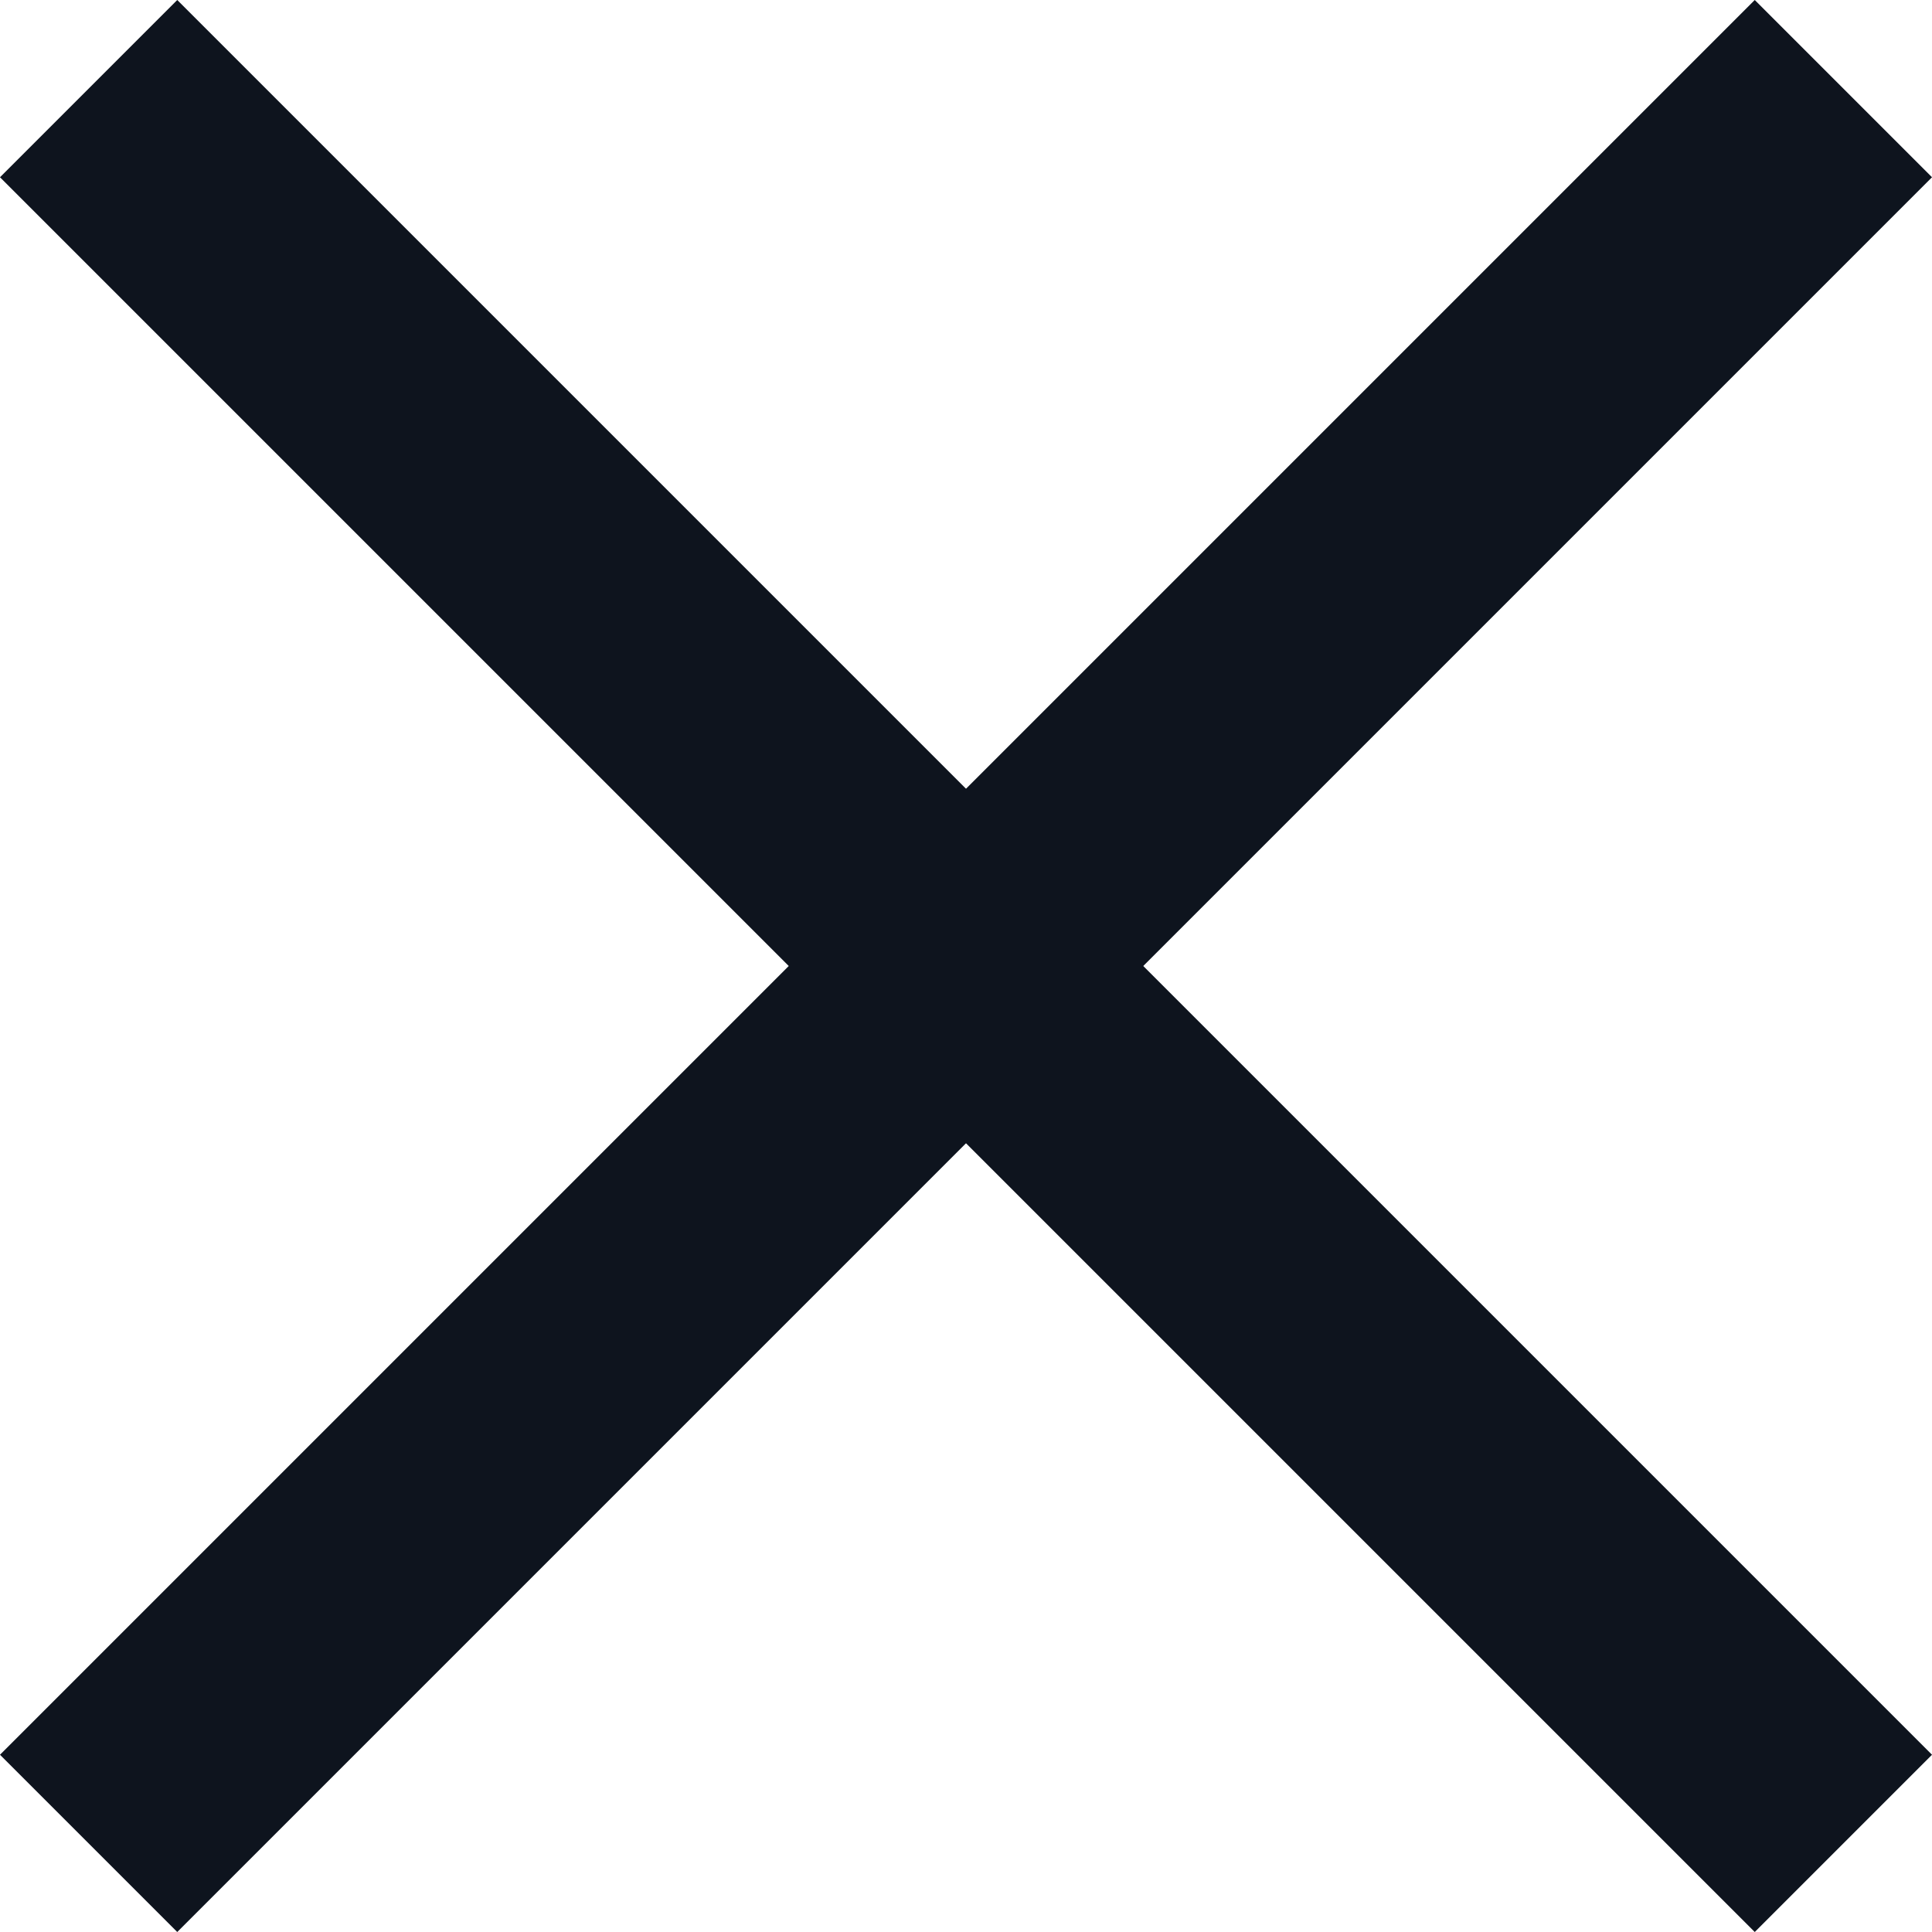
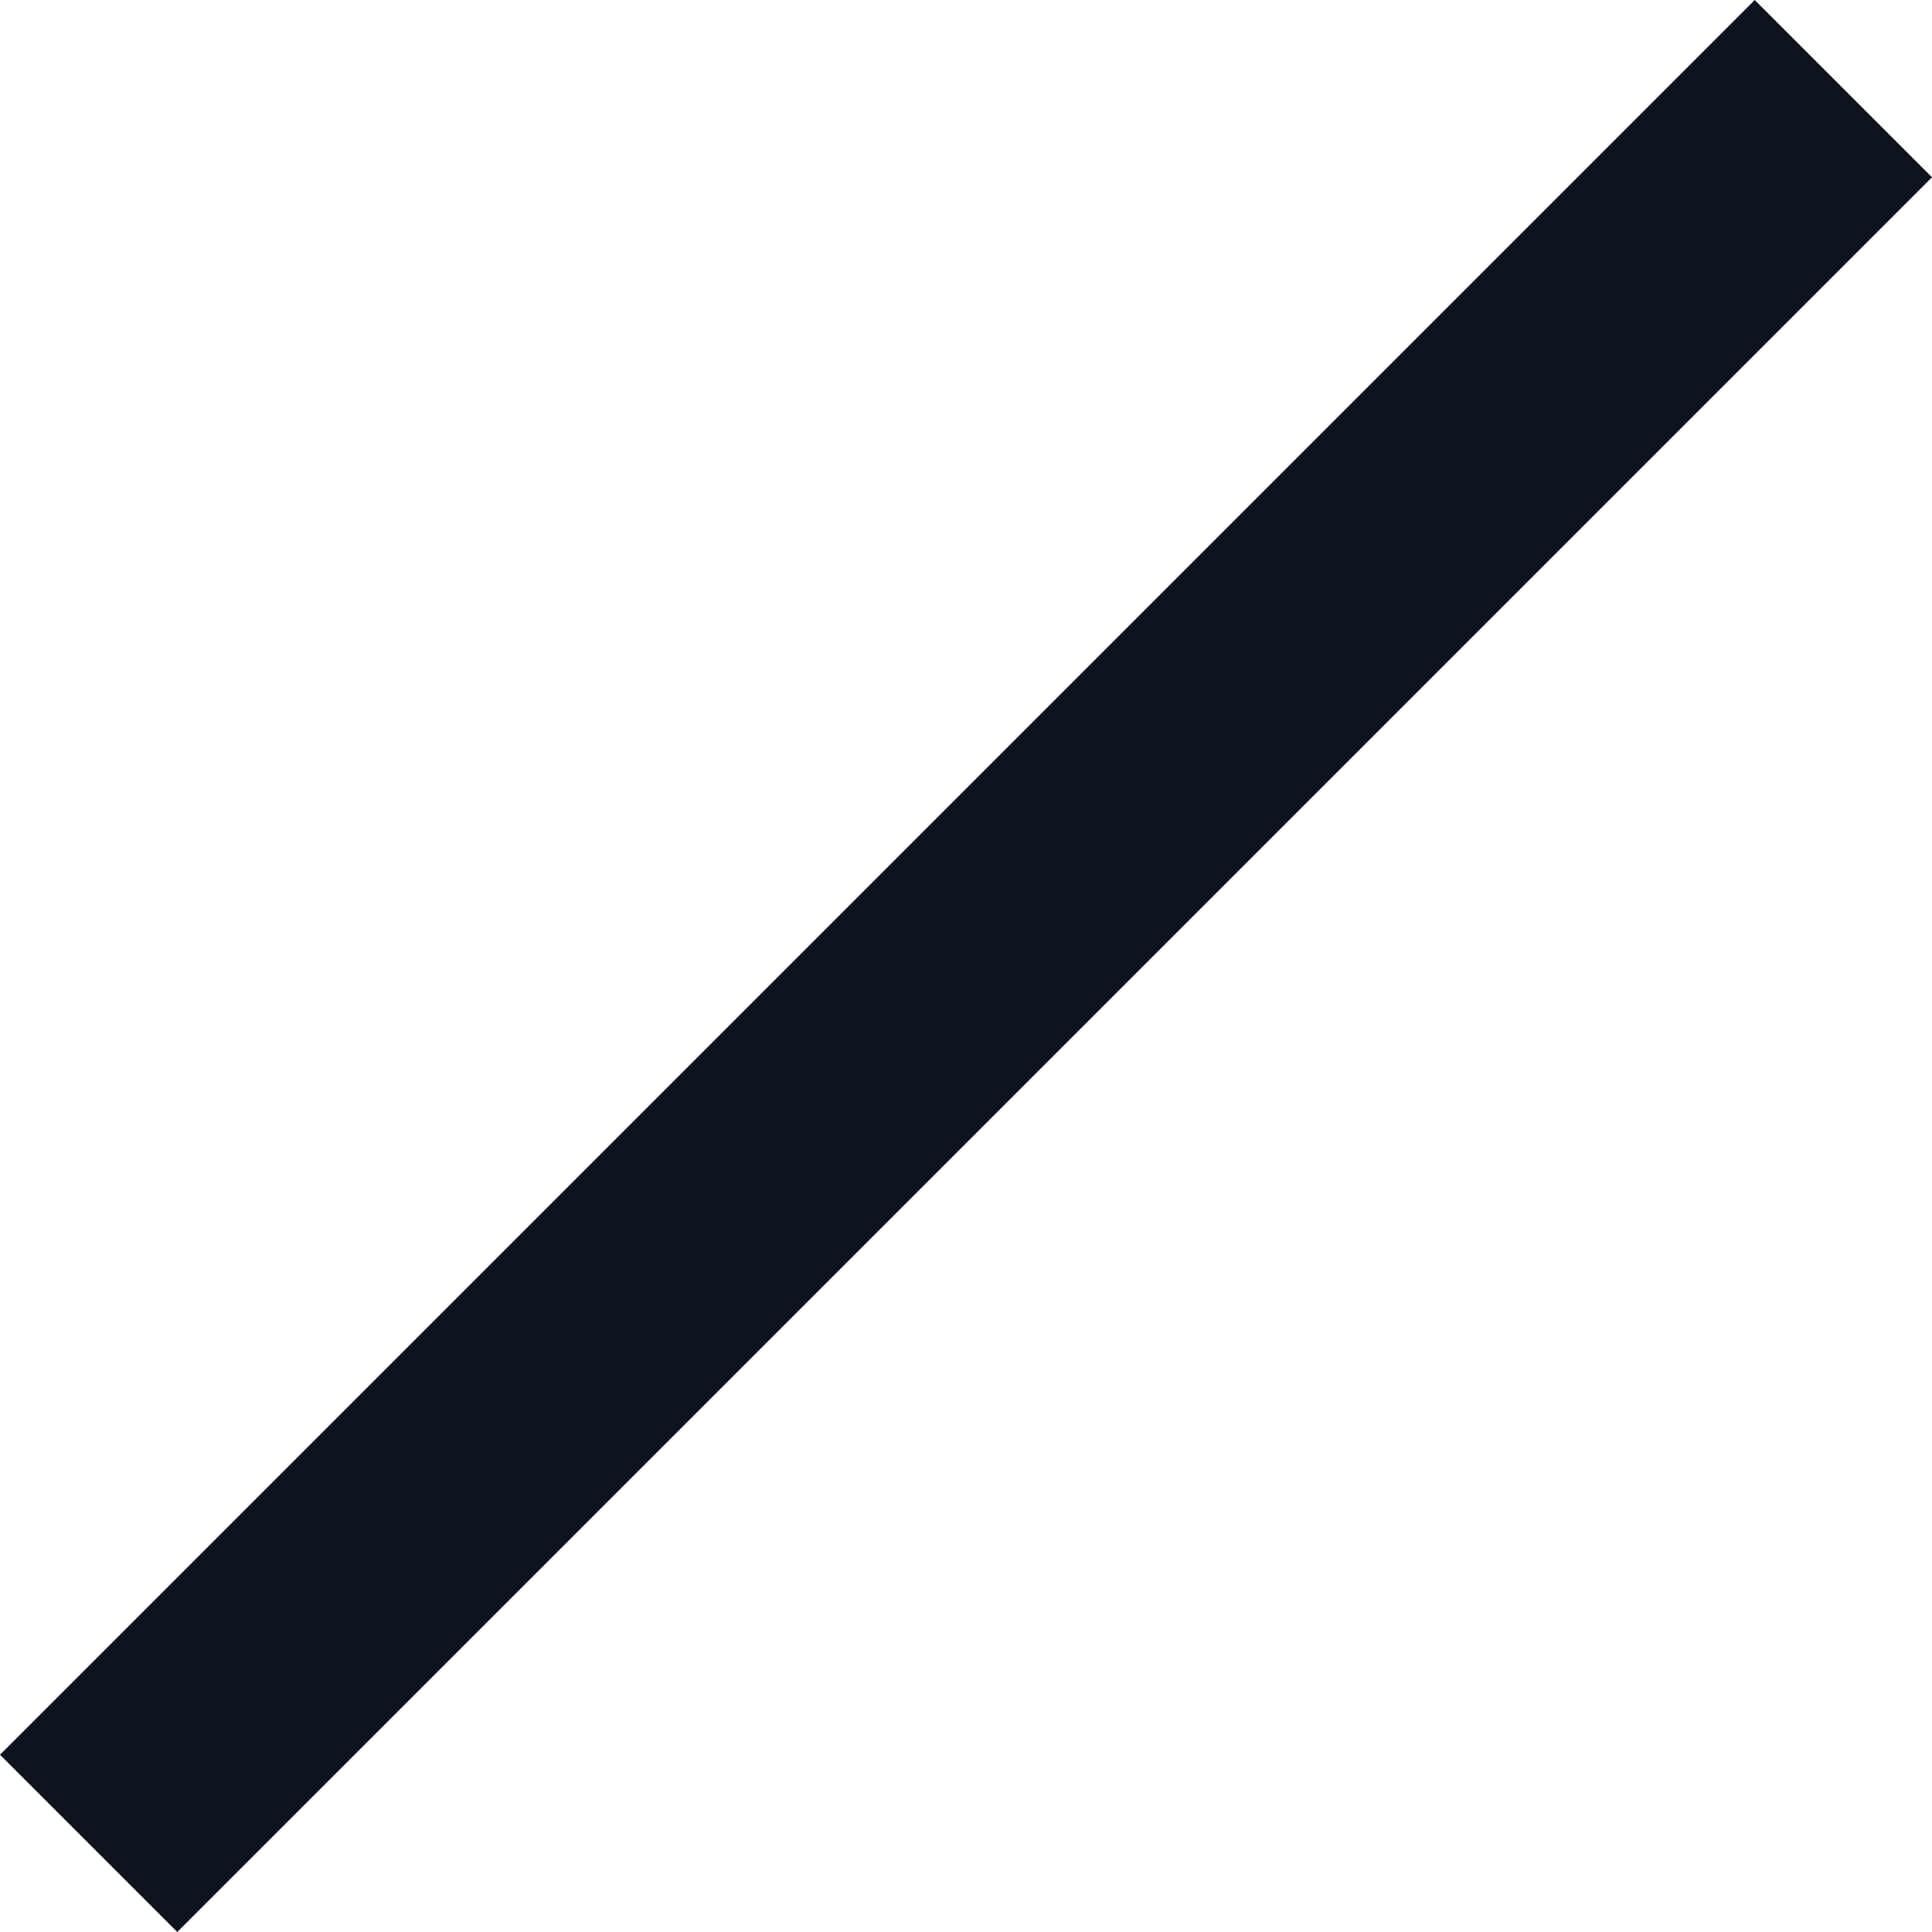
<svg xmlns="http://www.w3.org/2000/svg" width="15.414" height="15.414" viewBox="0 0 15.414 15.414">
  <g id="btn_close_modal" transform="translate(-1073.793 -177.793)">
    <line id="선_267" data-name="선 267" x1="14" y2="14" transform="translate(1074.5 178.5)" fill="none" stroke="#0e141e" stroke-width="2" />
-     <line id="선_268" data-name="선 268" x2="14" y2="14" transform="translate(1074.5 178.5)" fill="none" stroke="#0e141e" stroke-width="2" />
  </g>
</svg>